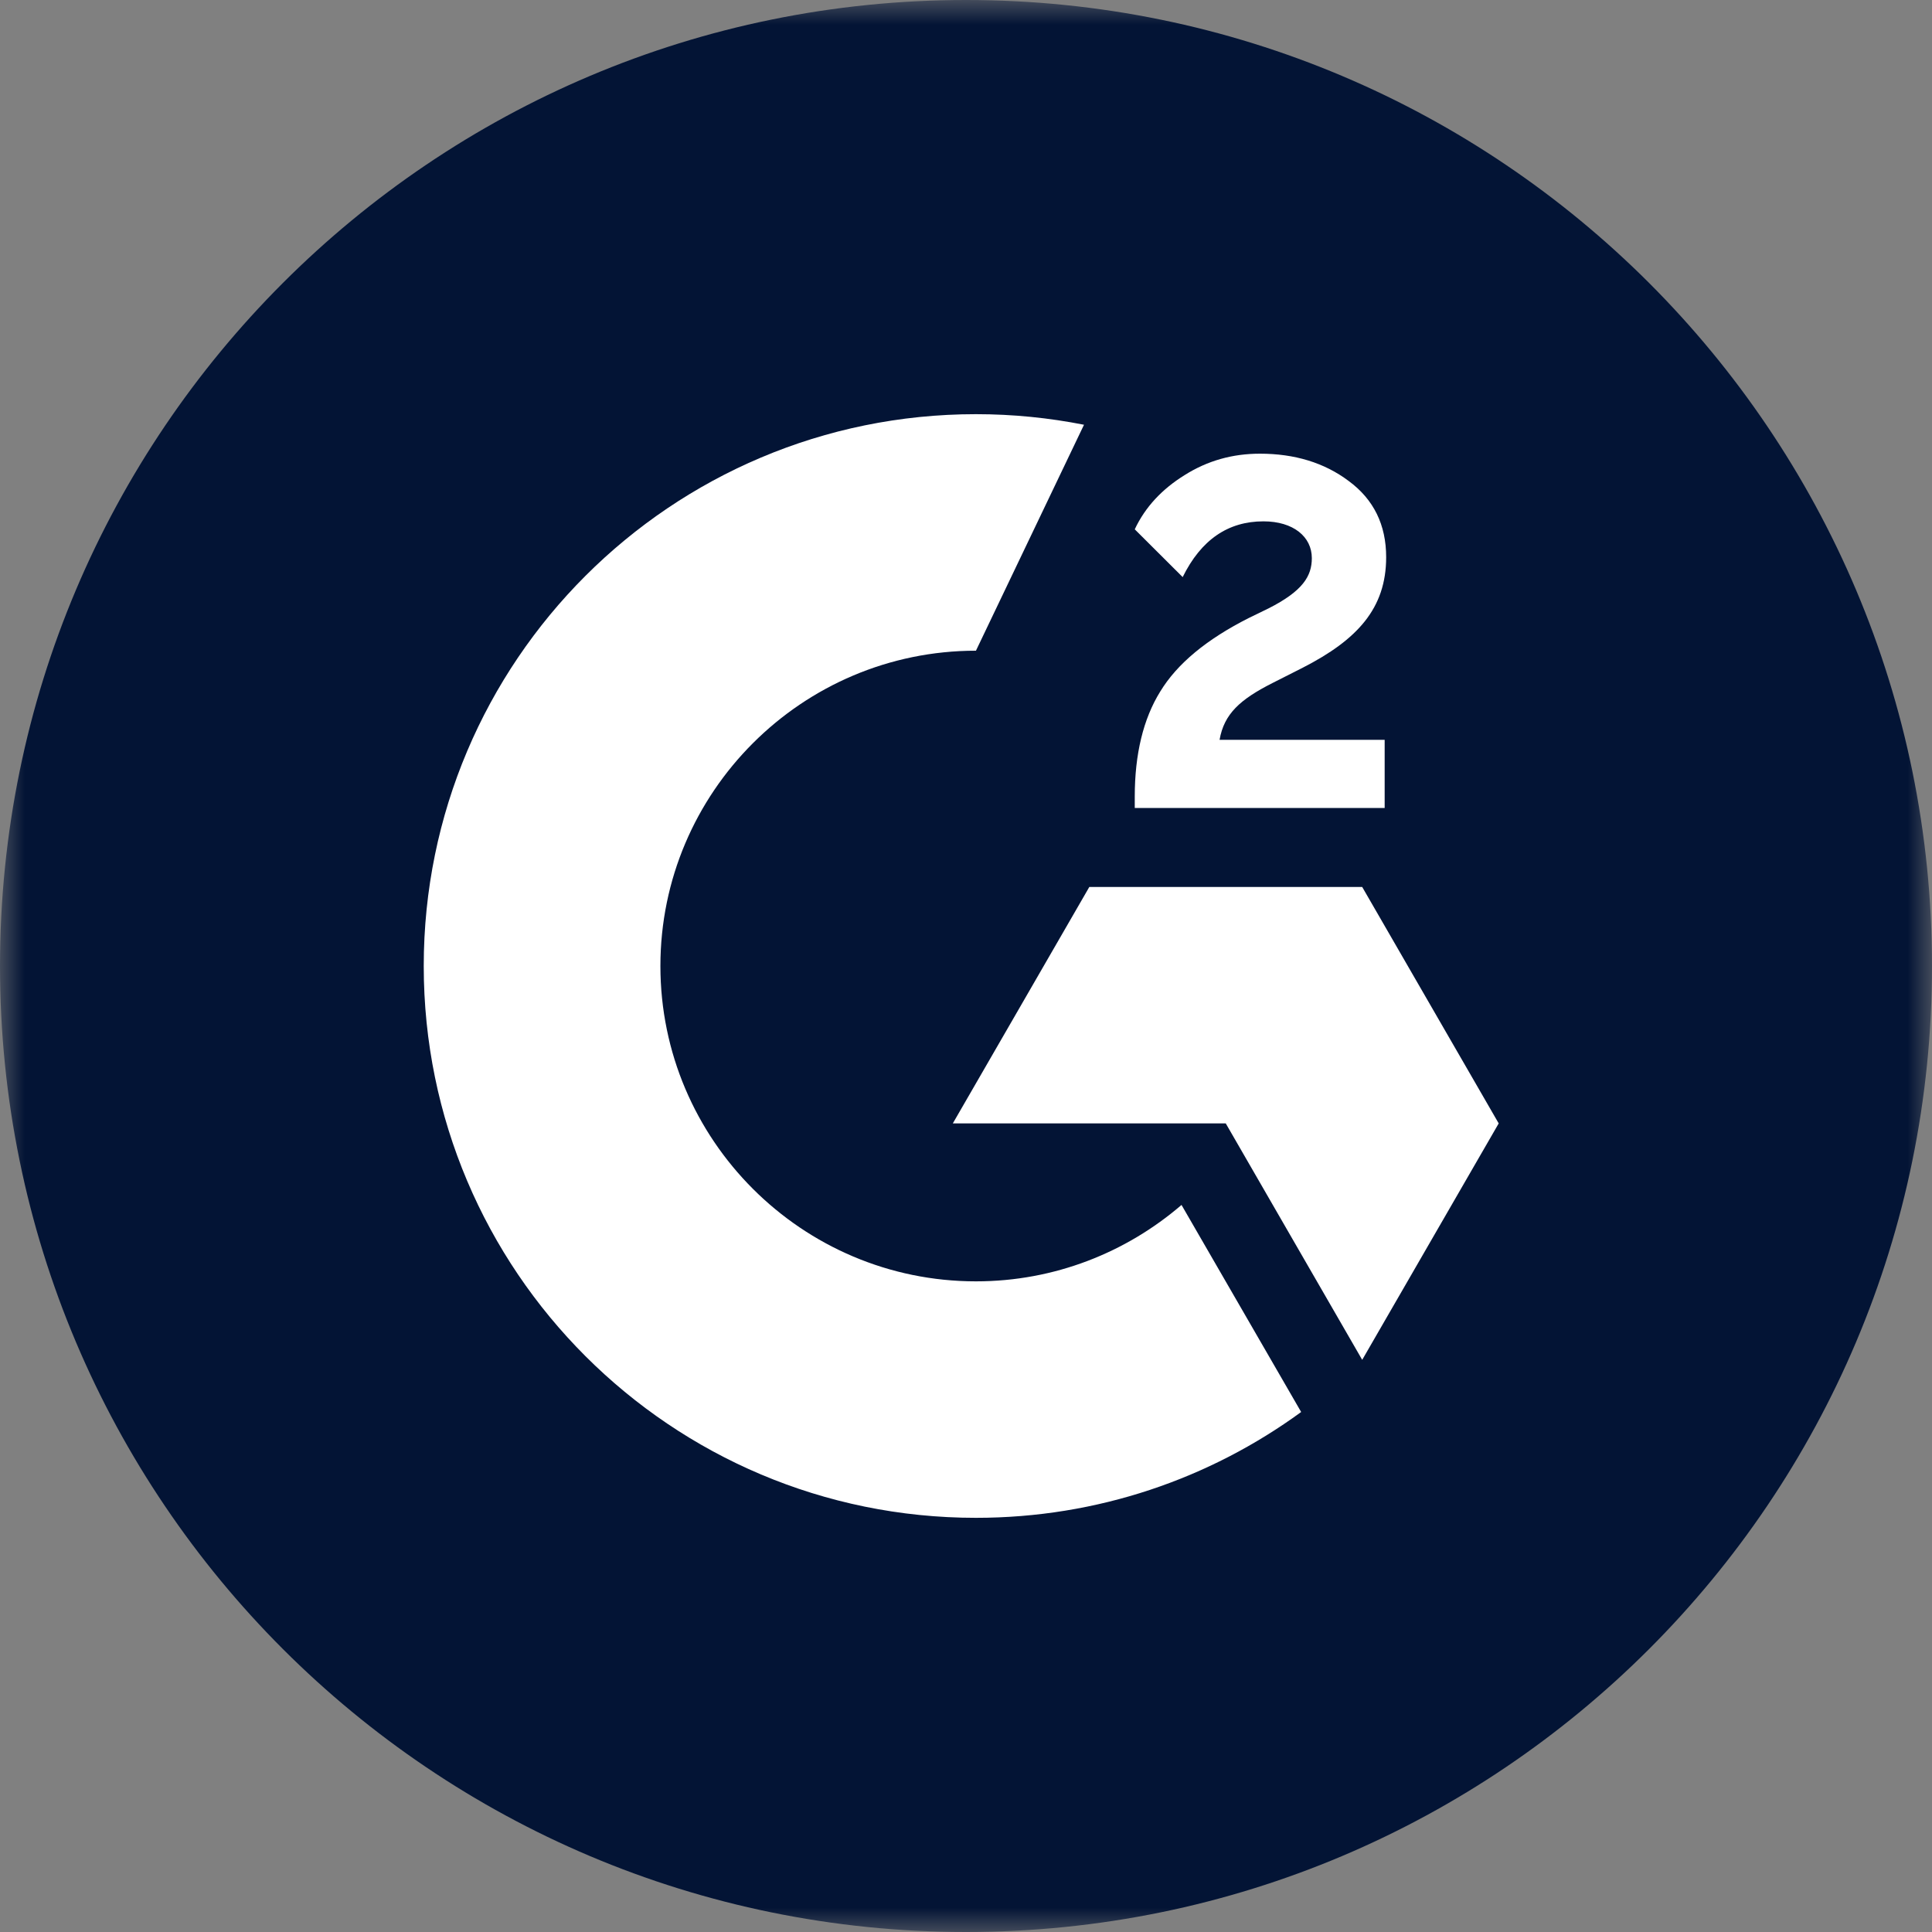
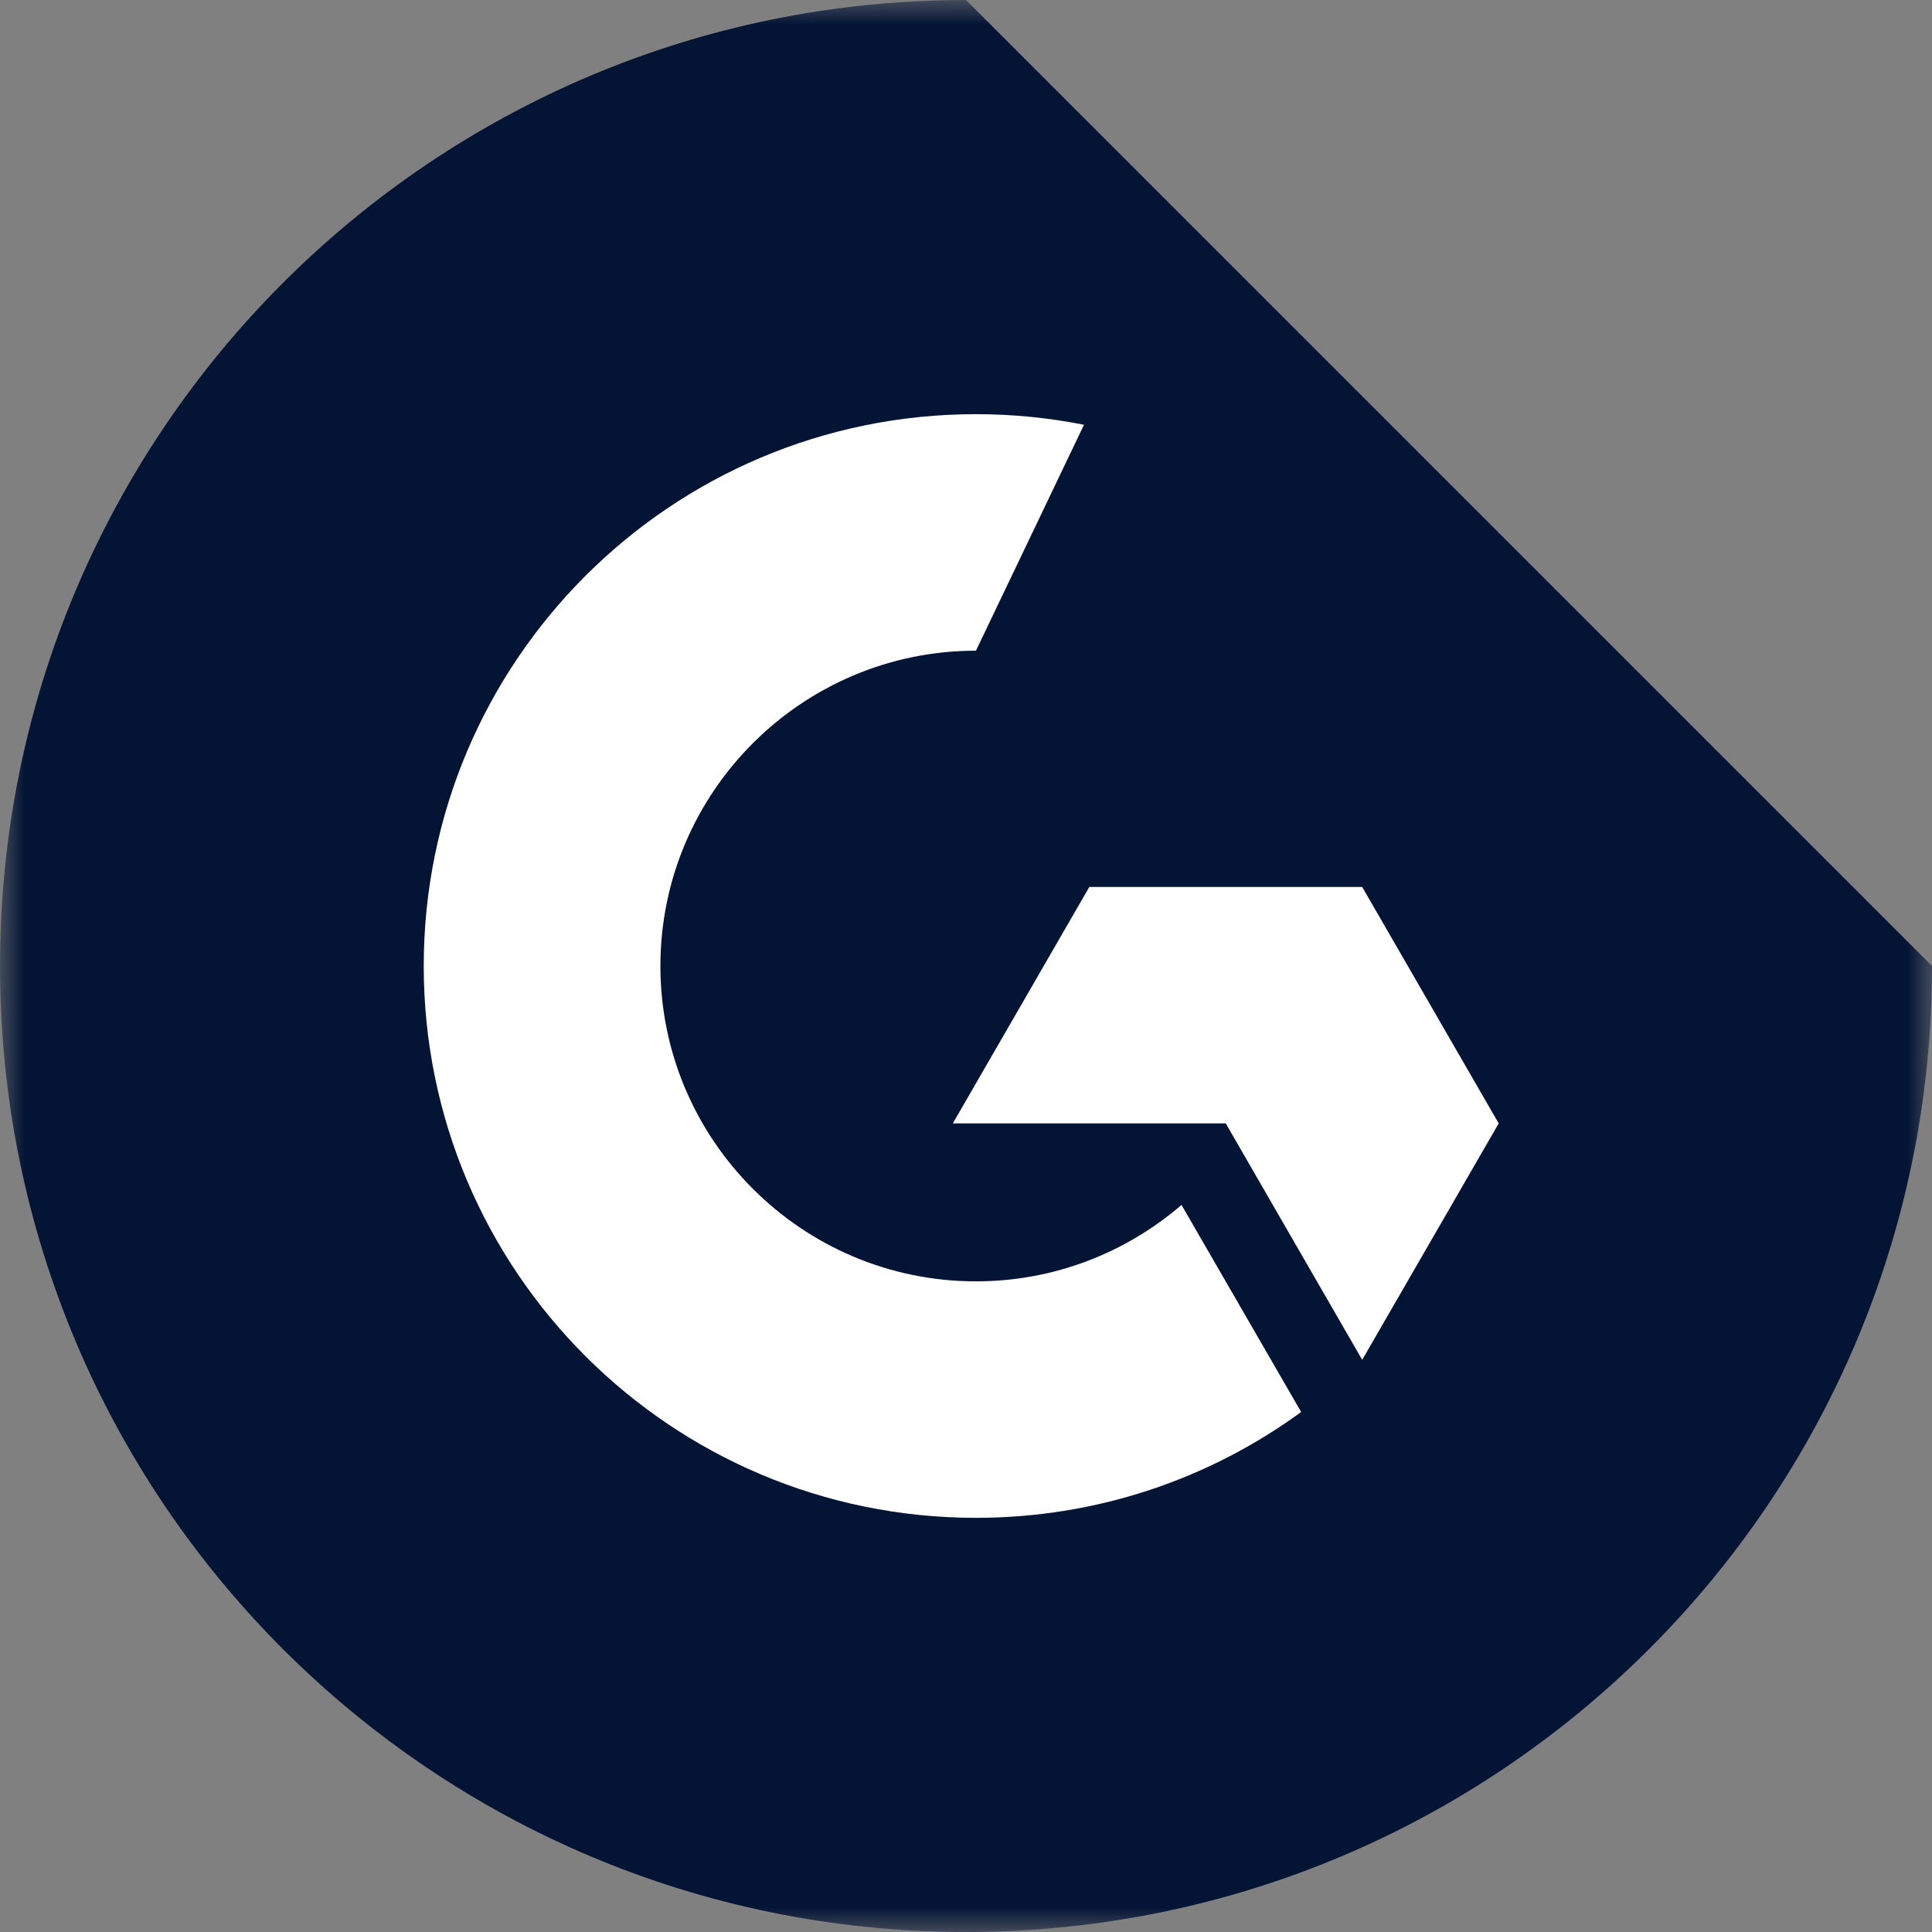
<svg xmlns="http://www.w3.org/2000/svg" width="40" height="40" viewBox="0 0 40 40" fill="none">
  <rect x="0" y="0" width="40" height="40" fill="#808080" stroke="none" />
  <g clip-path="url(#clip0_611_13546)">
    <mask id="mask0_611_13546" style="mask-type:luminance" maskUnits="userSpaceOnUse" x="0" y="0" width="40" height="40">
      <path d="M40 0H0V40H40V0Z" fill="white" />
    </mask>
    <g mask="url(#mask0_611_13546)">
-       <path fill-rule="evenodd" clip-rule="evenodd" d="M40 20C40 31.046 31.046 40 20 40C8.954 40 0 31.046 0 20C0 8.954 8.954 0 20 0C31.046 0 40 8.954 40 20Z" fill="#031435" />
-       <path fill-rule="evenodd" clip-rule="evenodd" d="M28.668 15.317H25.25C25.343 14.781 25.673 14.482 26.344 14.142L26.974 13.823C28.1 13.246 28.699 12.597 28.699 11.536C28.699 10.866 28.441 10.34 27.924 9.959C27.418 9.578 26.799 9.393 26.086 9.393C25.518 9.393 25.002 9.537 24.527 9.836C24.062 10.124 23.711 10.495 23.494 10.959L24.486 11.948C24.867 11.175 25.425 10.794 26.158 10.794C26.778 10.794 27.16 11.113 27.16 11.556C27.16 11.927 26.974 12.236 26.262 12.597L25.859 12.793C24.981 13.236 24.372 13.741 24.021 14.318C23.67 14.884 23.494 15.616 23.494 16.491V16.728H28.668V15.317Z" fill="white" />
+       <path fill-rule="evenodd" clip-rule="evenodd" d="M40 20C40 31.046 31.046 40 20 40C8.954 40 0 31.046 0 20C0 8.954 8.954 0 20 0Z" fill="#031435" />
      <path fill-rule="evenodd" clip-rule="evenodd" d="M28.203 18.364H22.553L19.727 23.259H25.378L28.203 28.154L31.029 23.259L28.203 18.364Z" fill="white" />
      <path fill-rule="evenodd" clip-rule="evenodd" d="M20.206 26.529C16.604 26.529 13.673 23.6 13.673 20C13.673 16.401 16.604 13.472 20.206 13.472L22.443 8.794C21.719 8.651 20.972 8.575 20.206 8.575C13.892 8.575 8.773 13.691 8.773 20C8.773 26.31 13.892 31.425 20.206 31.425C22.724 31.425 25.051 30.612 26.939 29.234L24.462 24.947C23.318 25.931 21.831 26.529 20.206 26.529Z" fill="white" />
    </g>
  </g>
  <defs>
    <clipPath id="clip0_611_13546">
      <rect width="40" height="40" fill="white" />
    </clipPath>
  </defs>
</svg>